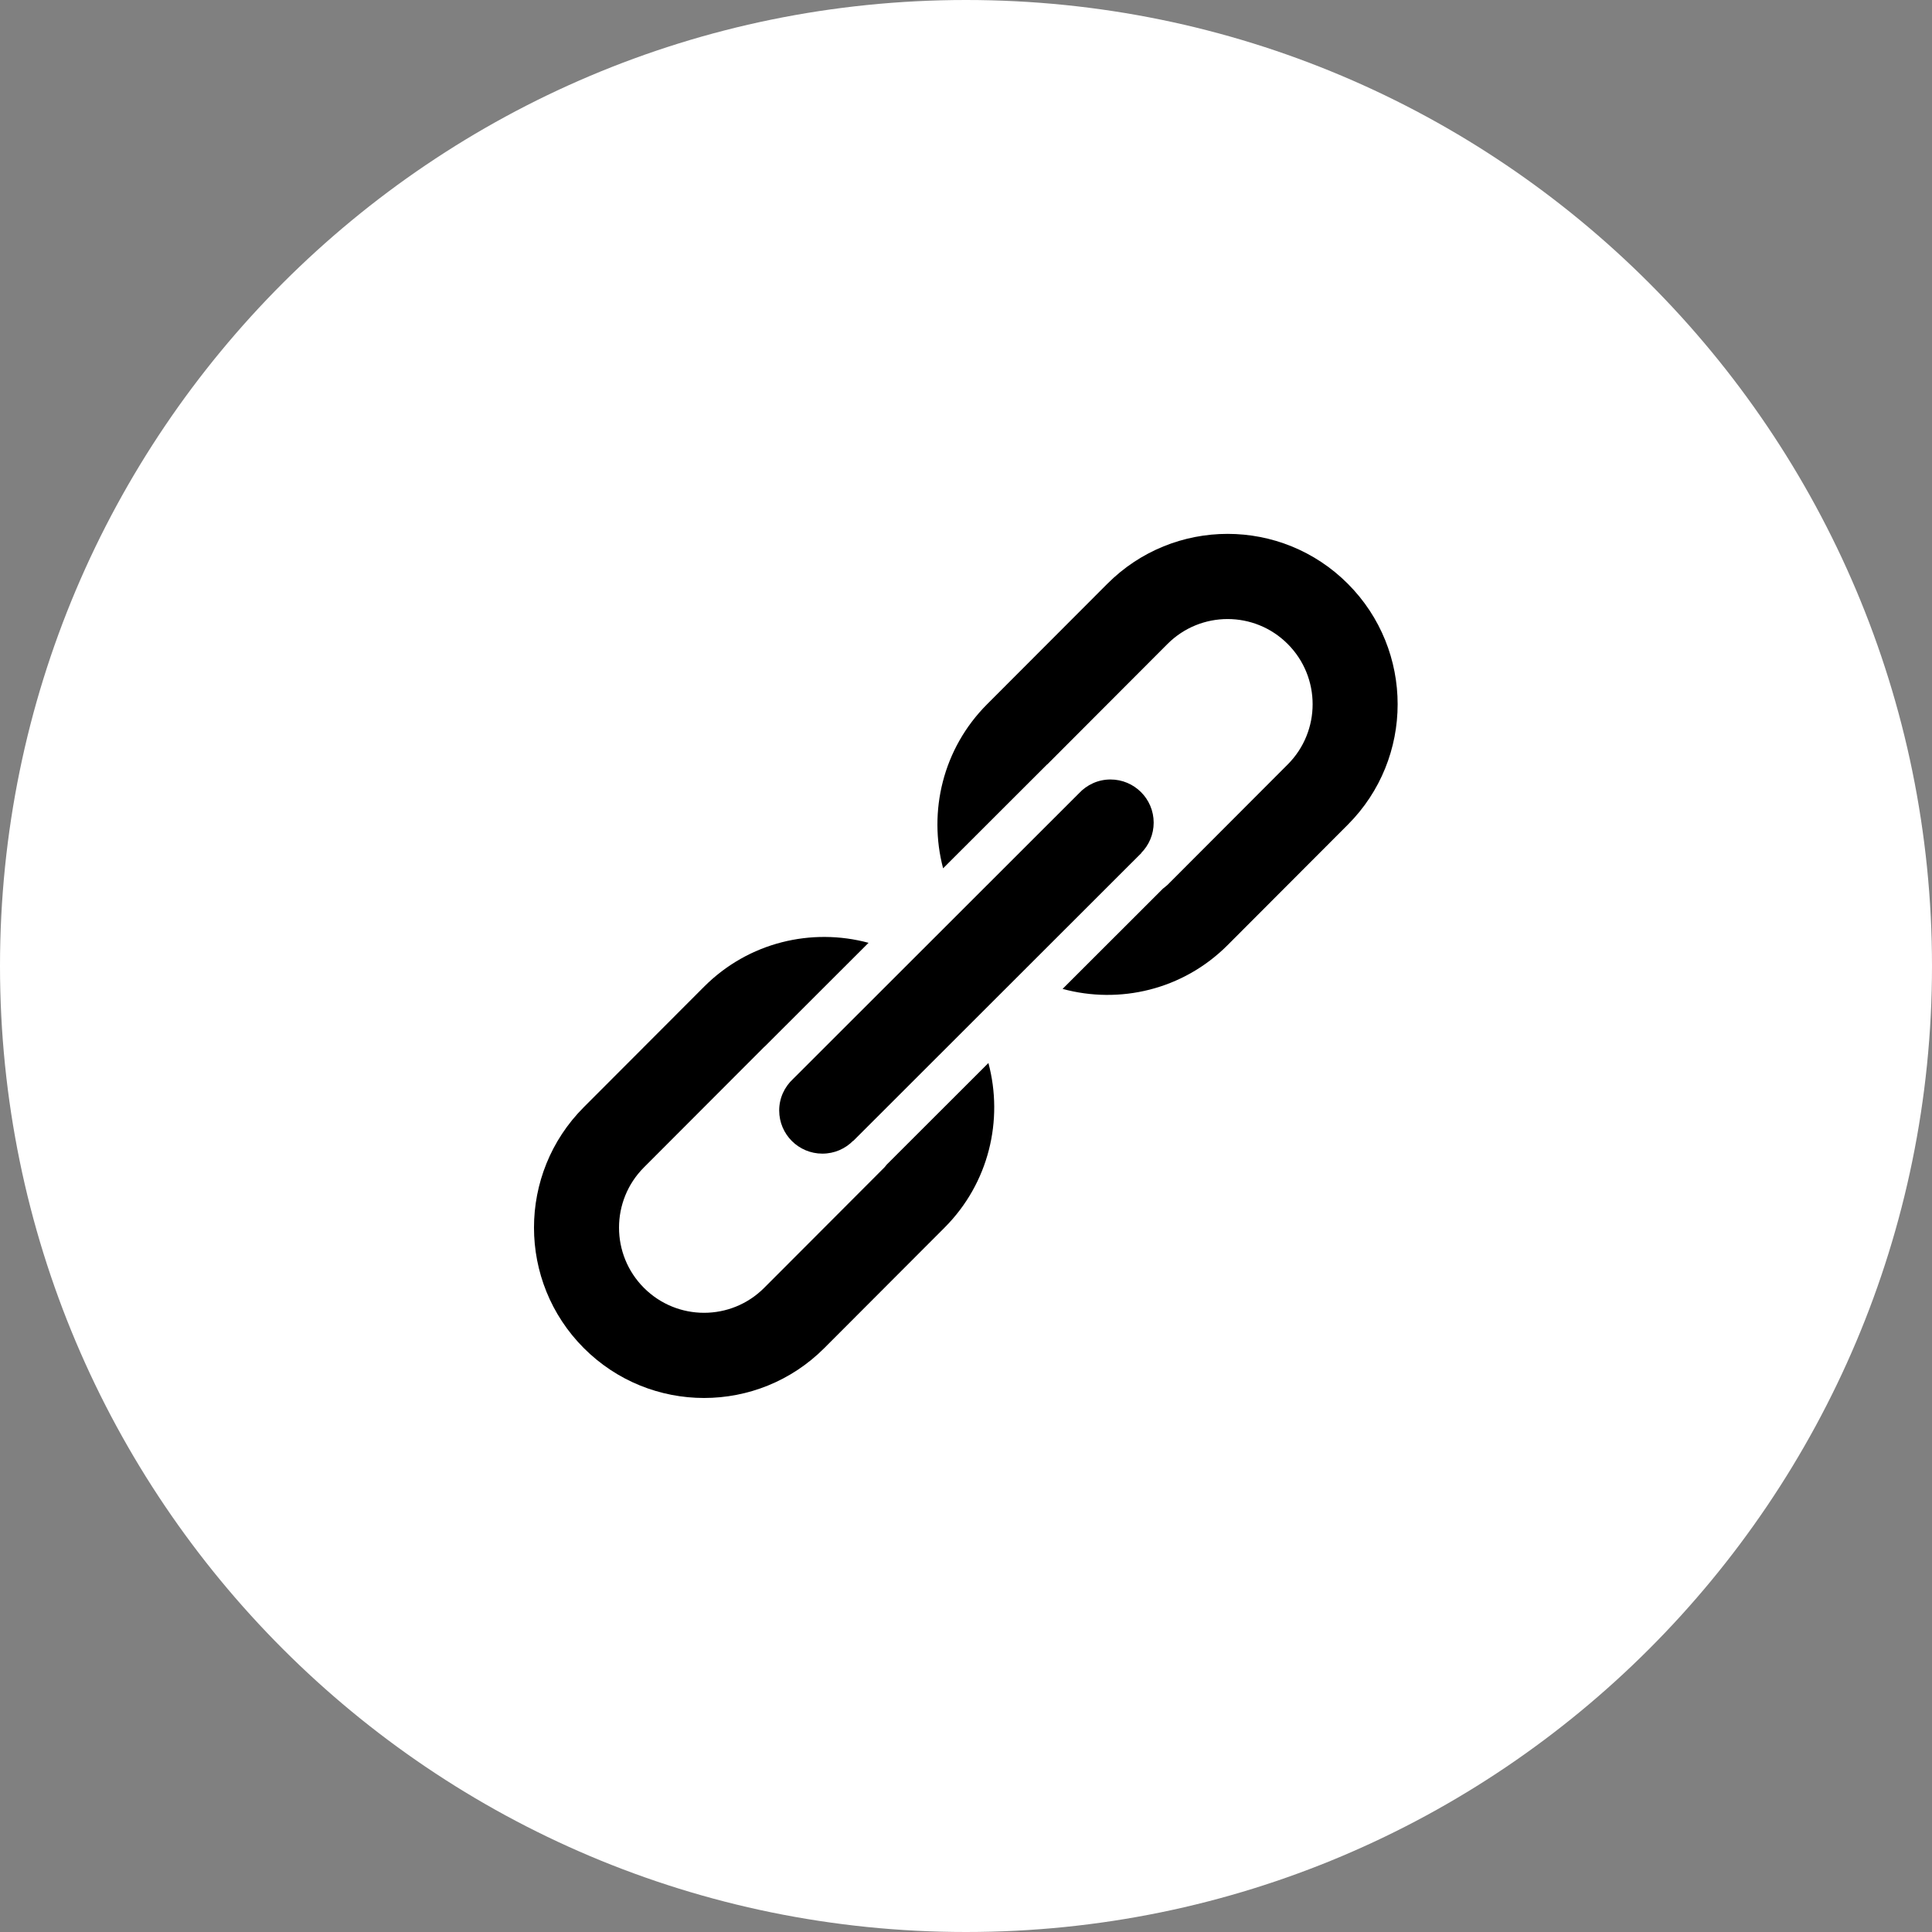
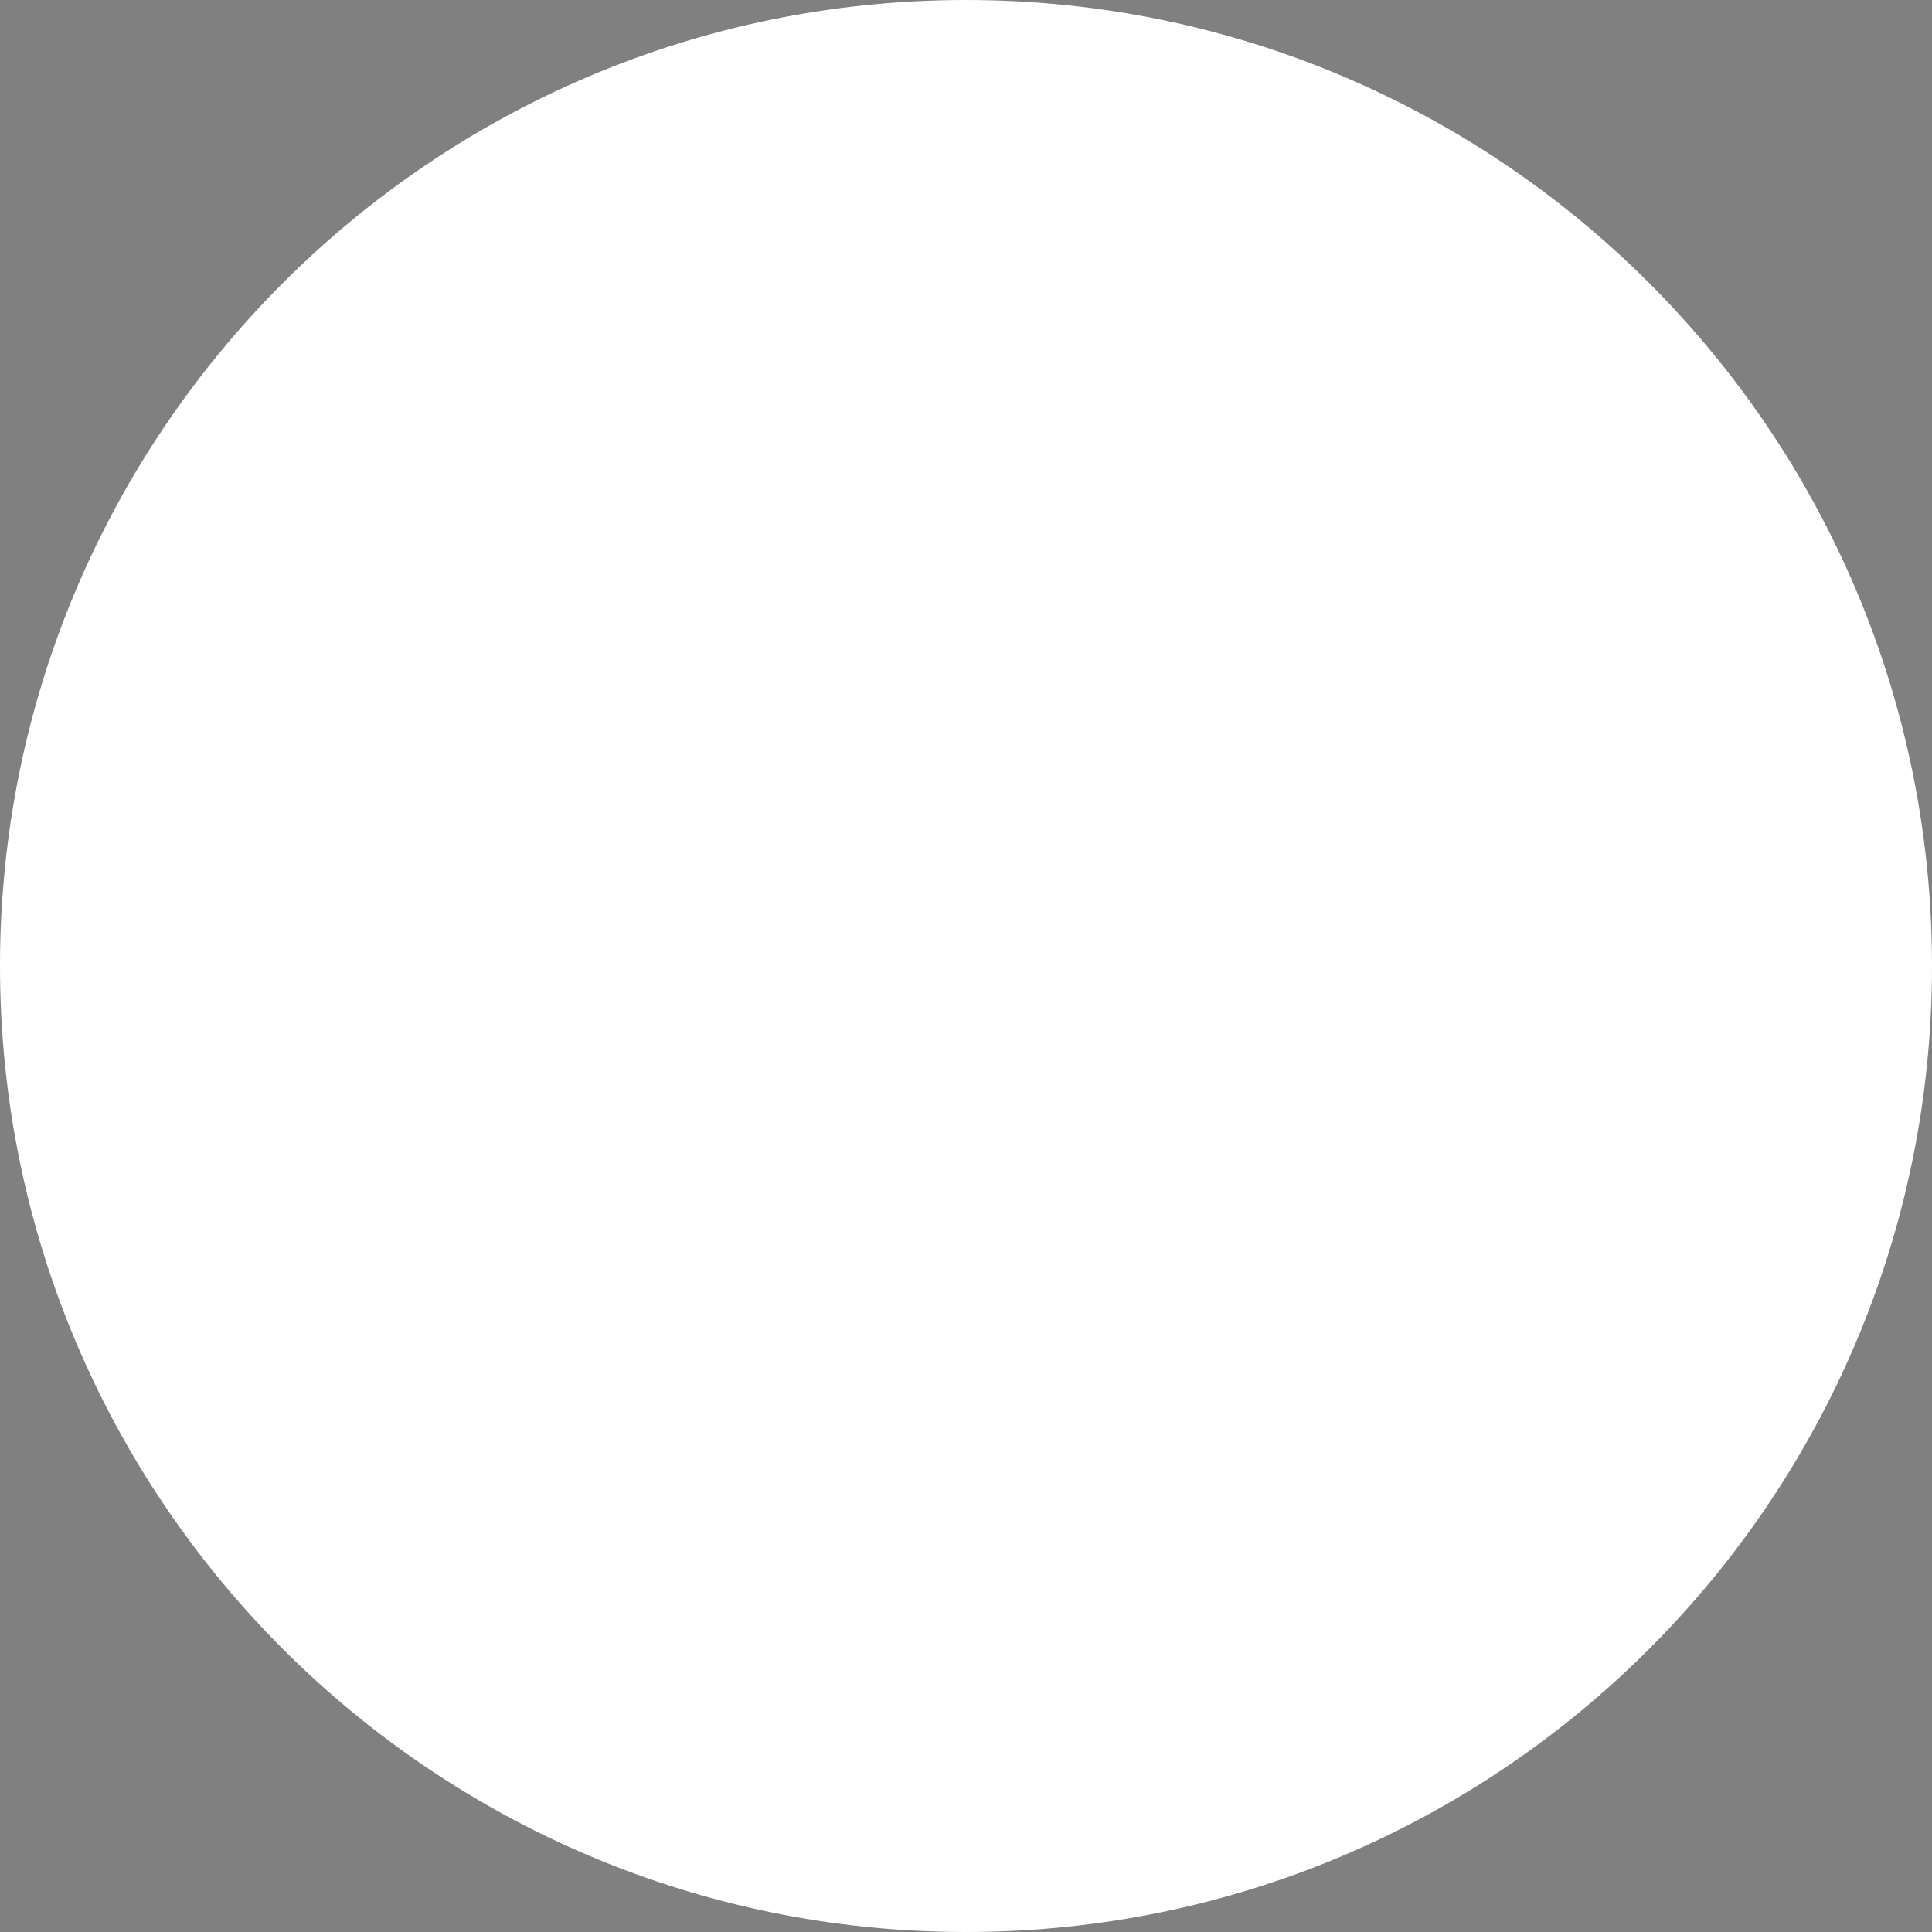
<svg xmlns="http://www.w3.org/2000/svg" width="100" height="100">
  <rect width="100%" height="100%" fill="#808080" stroke="none" />
  <path fill="#FFF" fill-rule="evenodd" d="M50 0c27.614 0 50 22.386 50 50s-22.386 50-50 50S0 77.614 0 50 22.386 0 50 0z" />
-   <path fill-rule="evenodd" d="M69.764 42.685L63.54 48.92c-2.314 2.318-5.595 3.068-8.541 2.265l5.196-5.191c.076-.067.16-.119.233-.191l6.224-6.235c1.719-1.722 1.719-4.513 0-6.235-1.718-1.722-4.505-1.722-6.224 0l-6.224 6.235-.001.002-.004-.005-5.384 5.379c-.774-2.936-.021-6.192 2.277-8.493l6.224-6.235c3.438-3.444 9.011-3.444 12.448 0 3.437 3.443 3.437 9.026 0 12.469zM44.166 59.052l-.007-.006c-.405.411-.968.666-1.592.666-1.235 0-2.236-1-2.236-2.234 0-.647.279-1.225.719-1.632l14.794-14.782c.408-.439.986-.718 1.634-.718 1.235 0 2.236 1 2.236 2.234 0 .612-.246 1.165-.644 1.568l.006.006-14.91 14.898zm-4.612-4.862l-6.224 6.234c-1.719 1.722-1.719 4.514 0 6.235 1.719 1.722 4.505 1.722 6.224 0l6.224-6.235c.044-.044.074-.096.115-.141l5.267-5.262c.786 2.942.035 6.212-2.27 8.521l-6.224 6.235c-3.437 3.443-9.01 3.443-12.448 0-3.438-3.444-3.438-9.027 0-12.47l6.224-6.234c2.307-2.312 5.574-3.064 8.514-2.273l-5.358 5.353c-.014.014-.03.023-.044.037z" />
</svg>